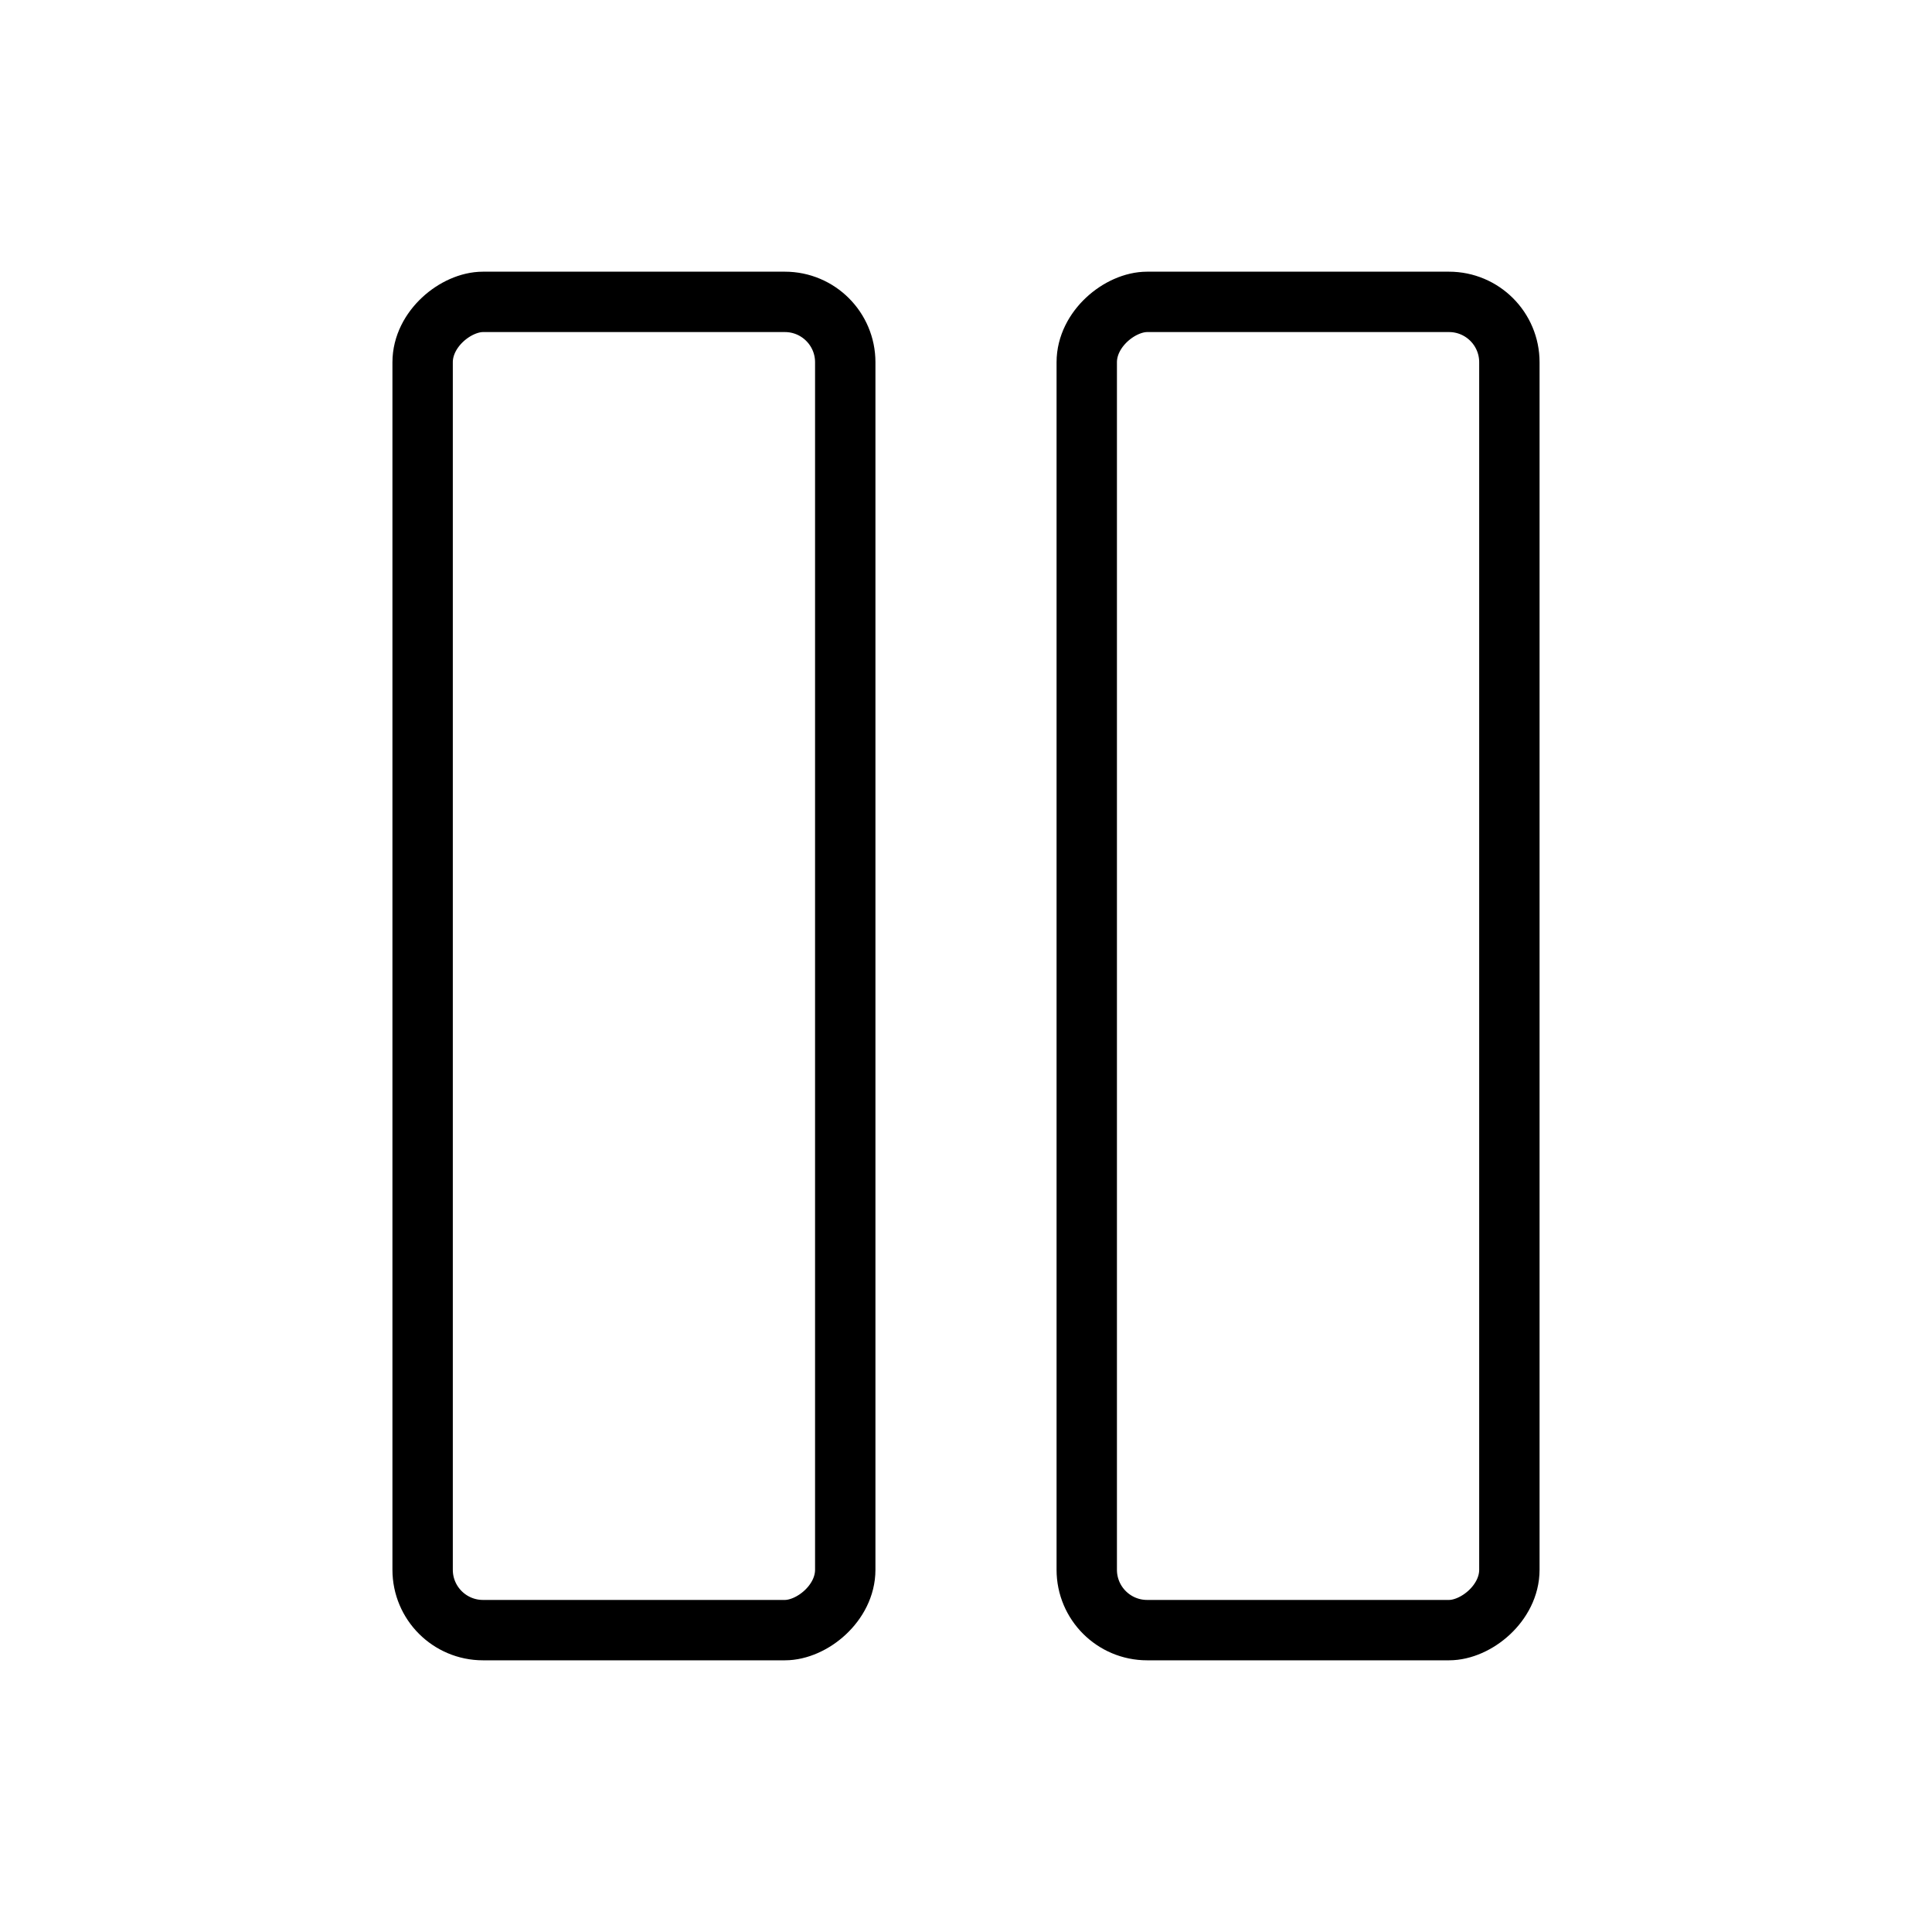
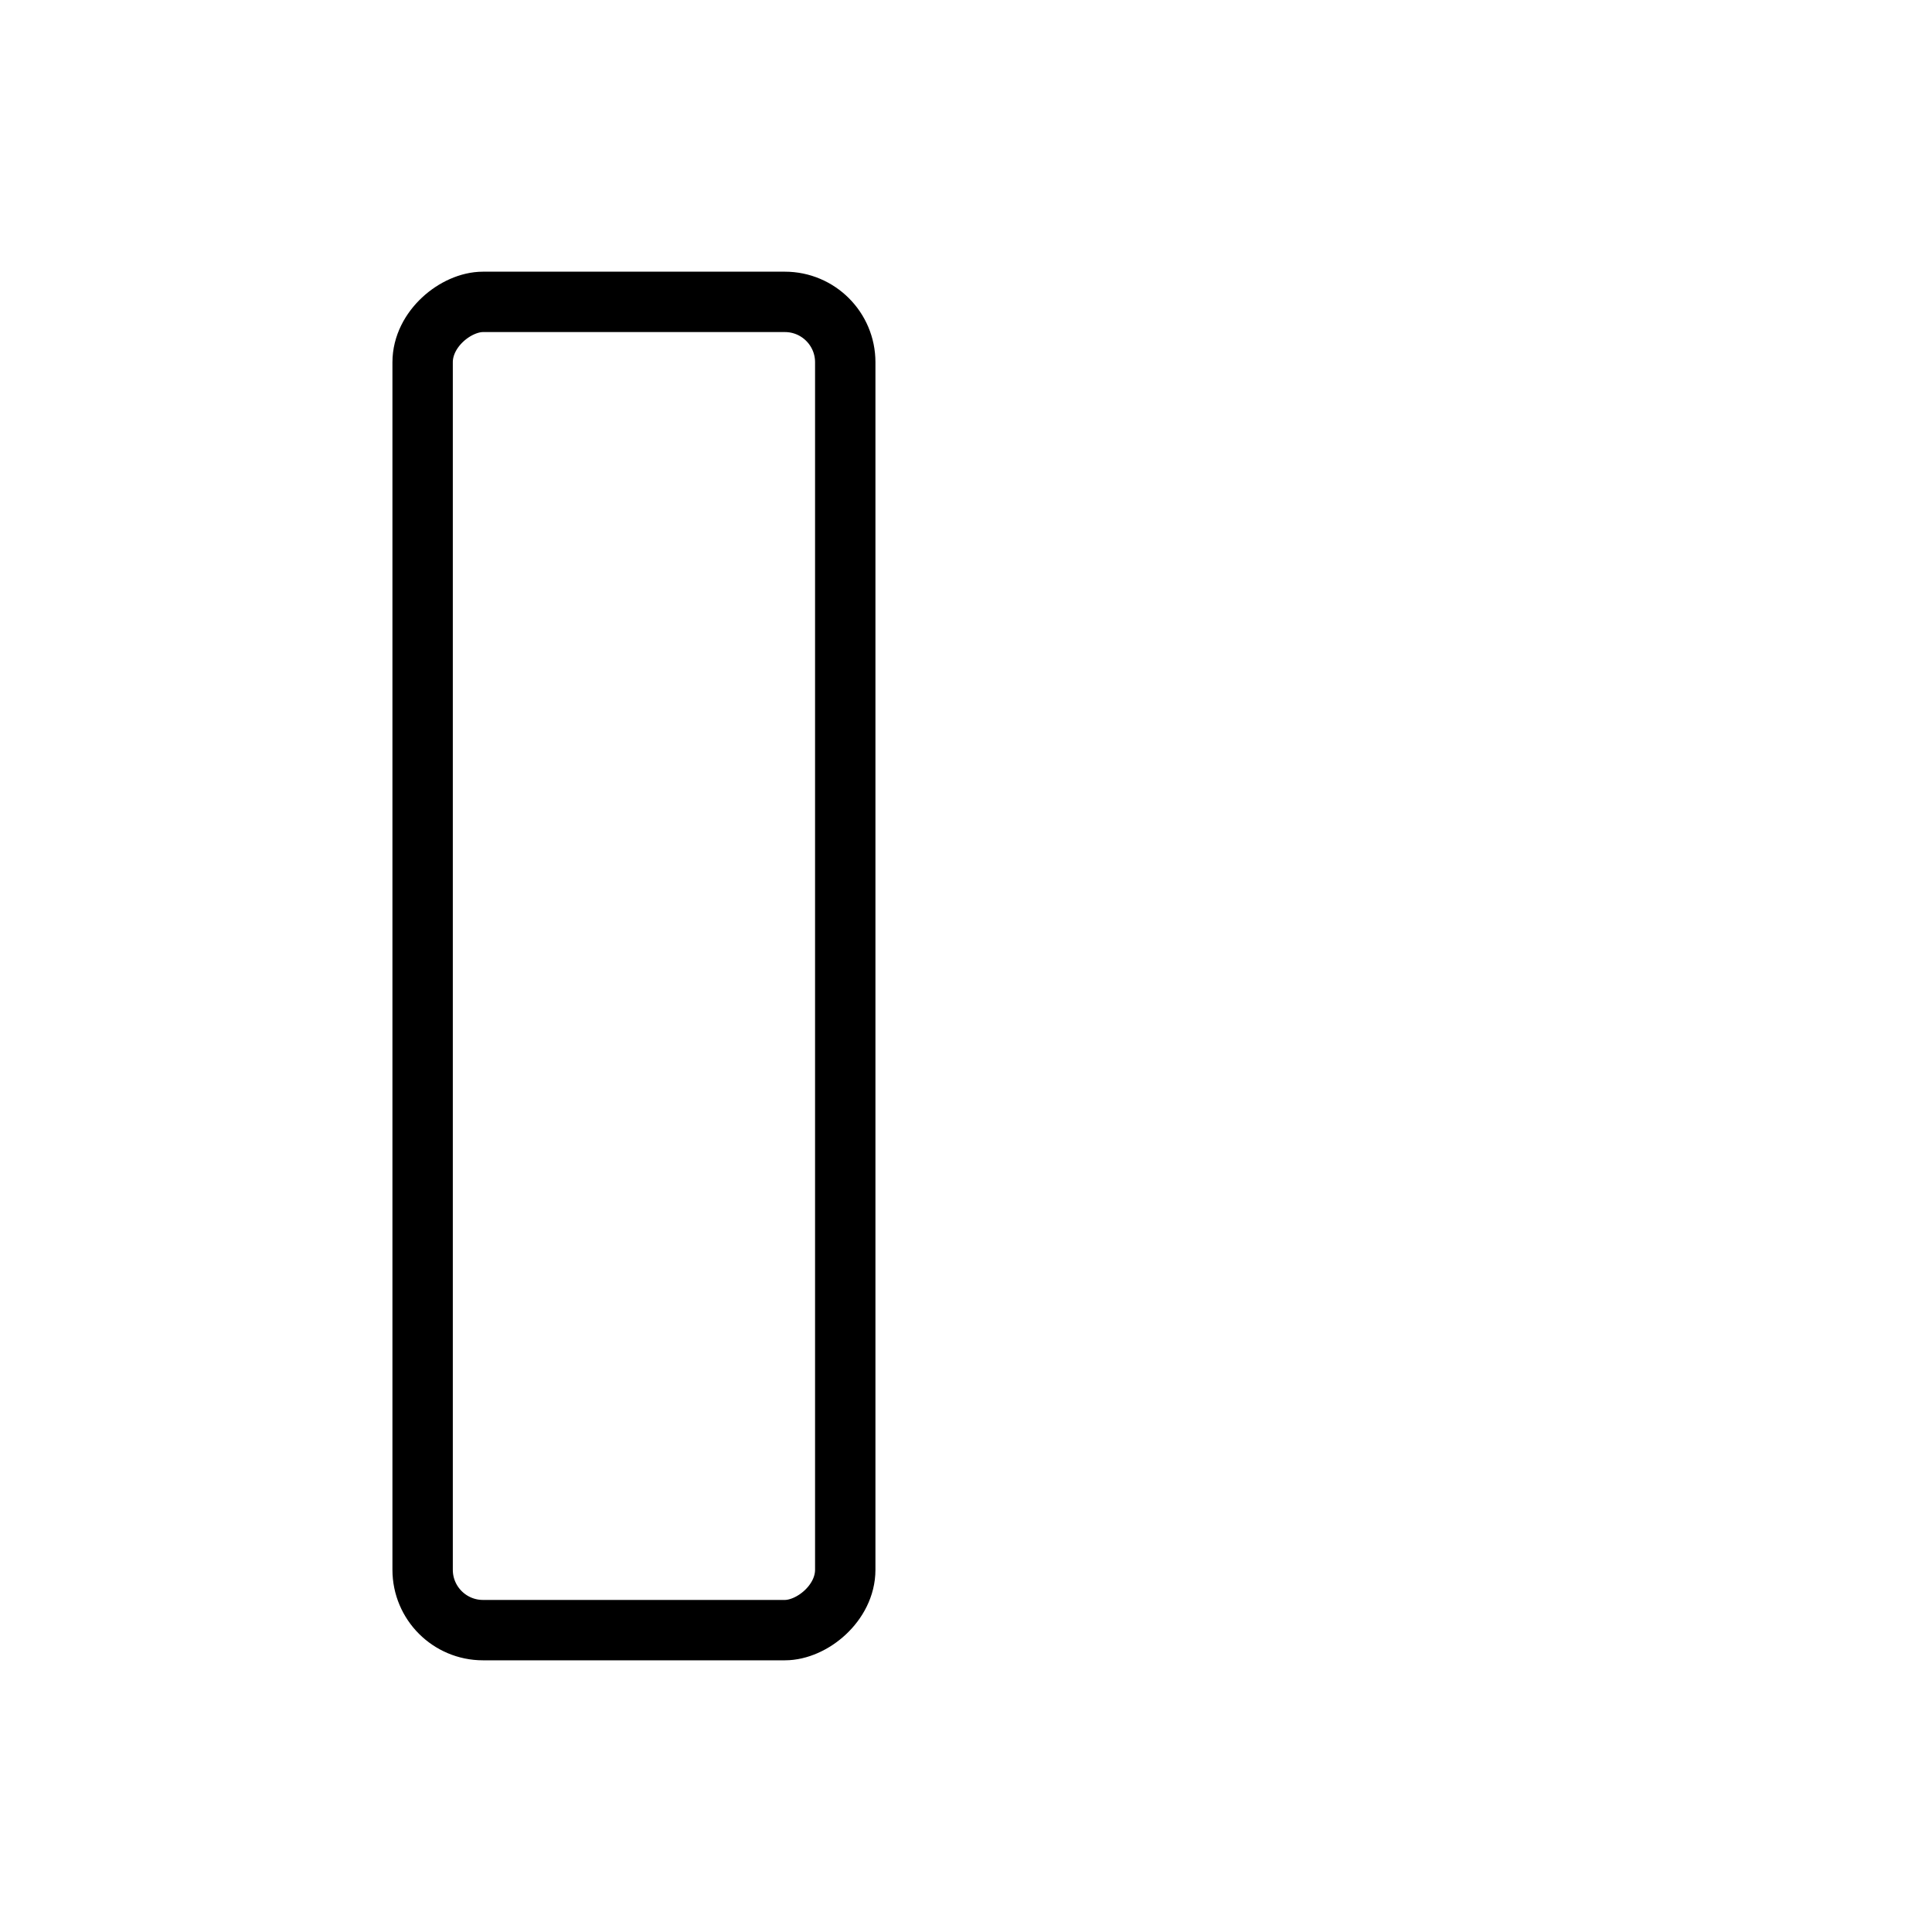
<svg xmlns="http://www.w3.org/2000/svg" viewBox="0 0 256 256">
-   <rect fill="none" height="256" width="256" />
  <rect fill="none" height="56" rx="8" stroke="#000" stroke-linecap="round" stroke-linejoin="round" stroke-width="8" transform="translate(212 44) rotate(90)" width="176" x="-4" y="100" />
-   <rect fill="none" height="56" rx="8" stroke="#000" stroke-linecap="round" stroke-linejoin="round" stroke-width="8" transform="translate(300 -44) rotate(90)" width="176" x="84" y="100" />
</svg>